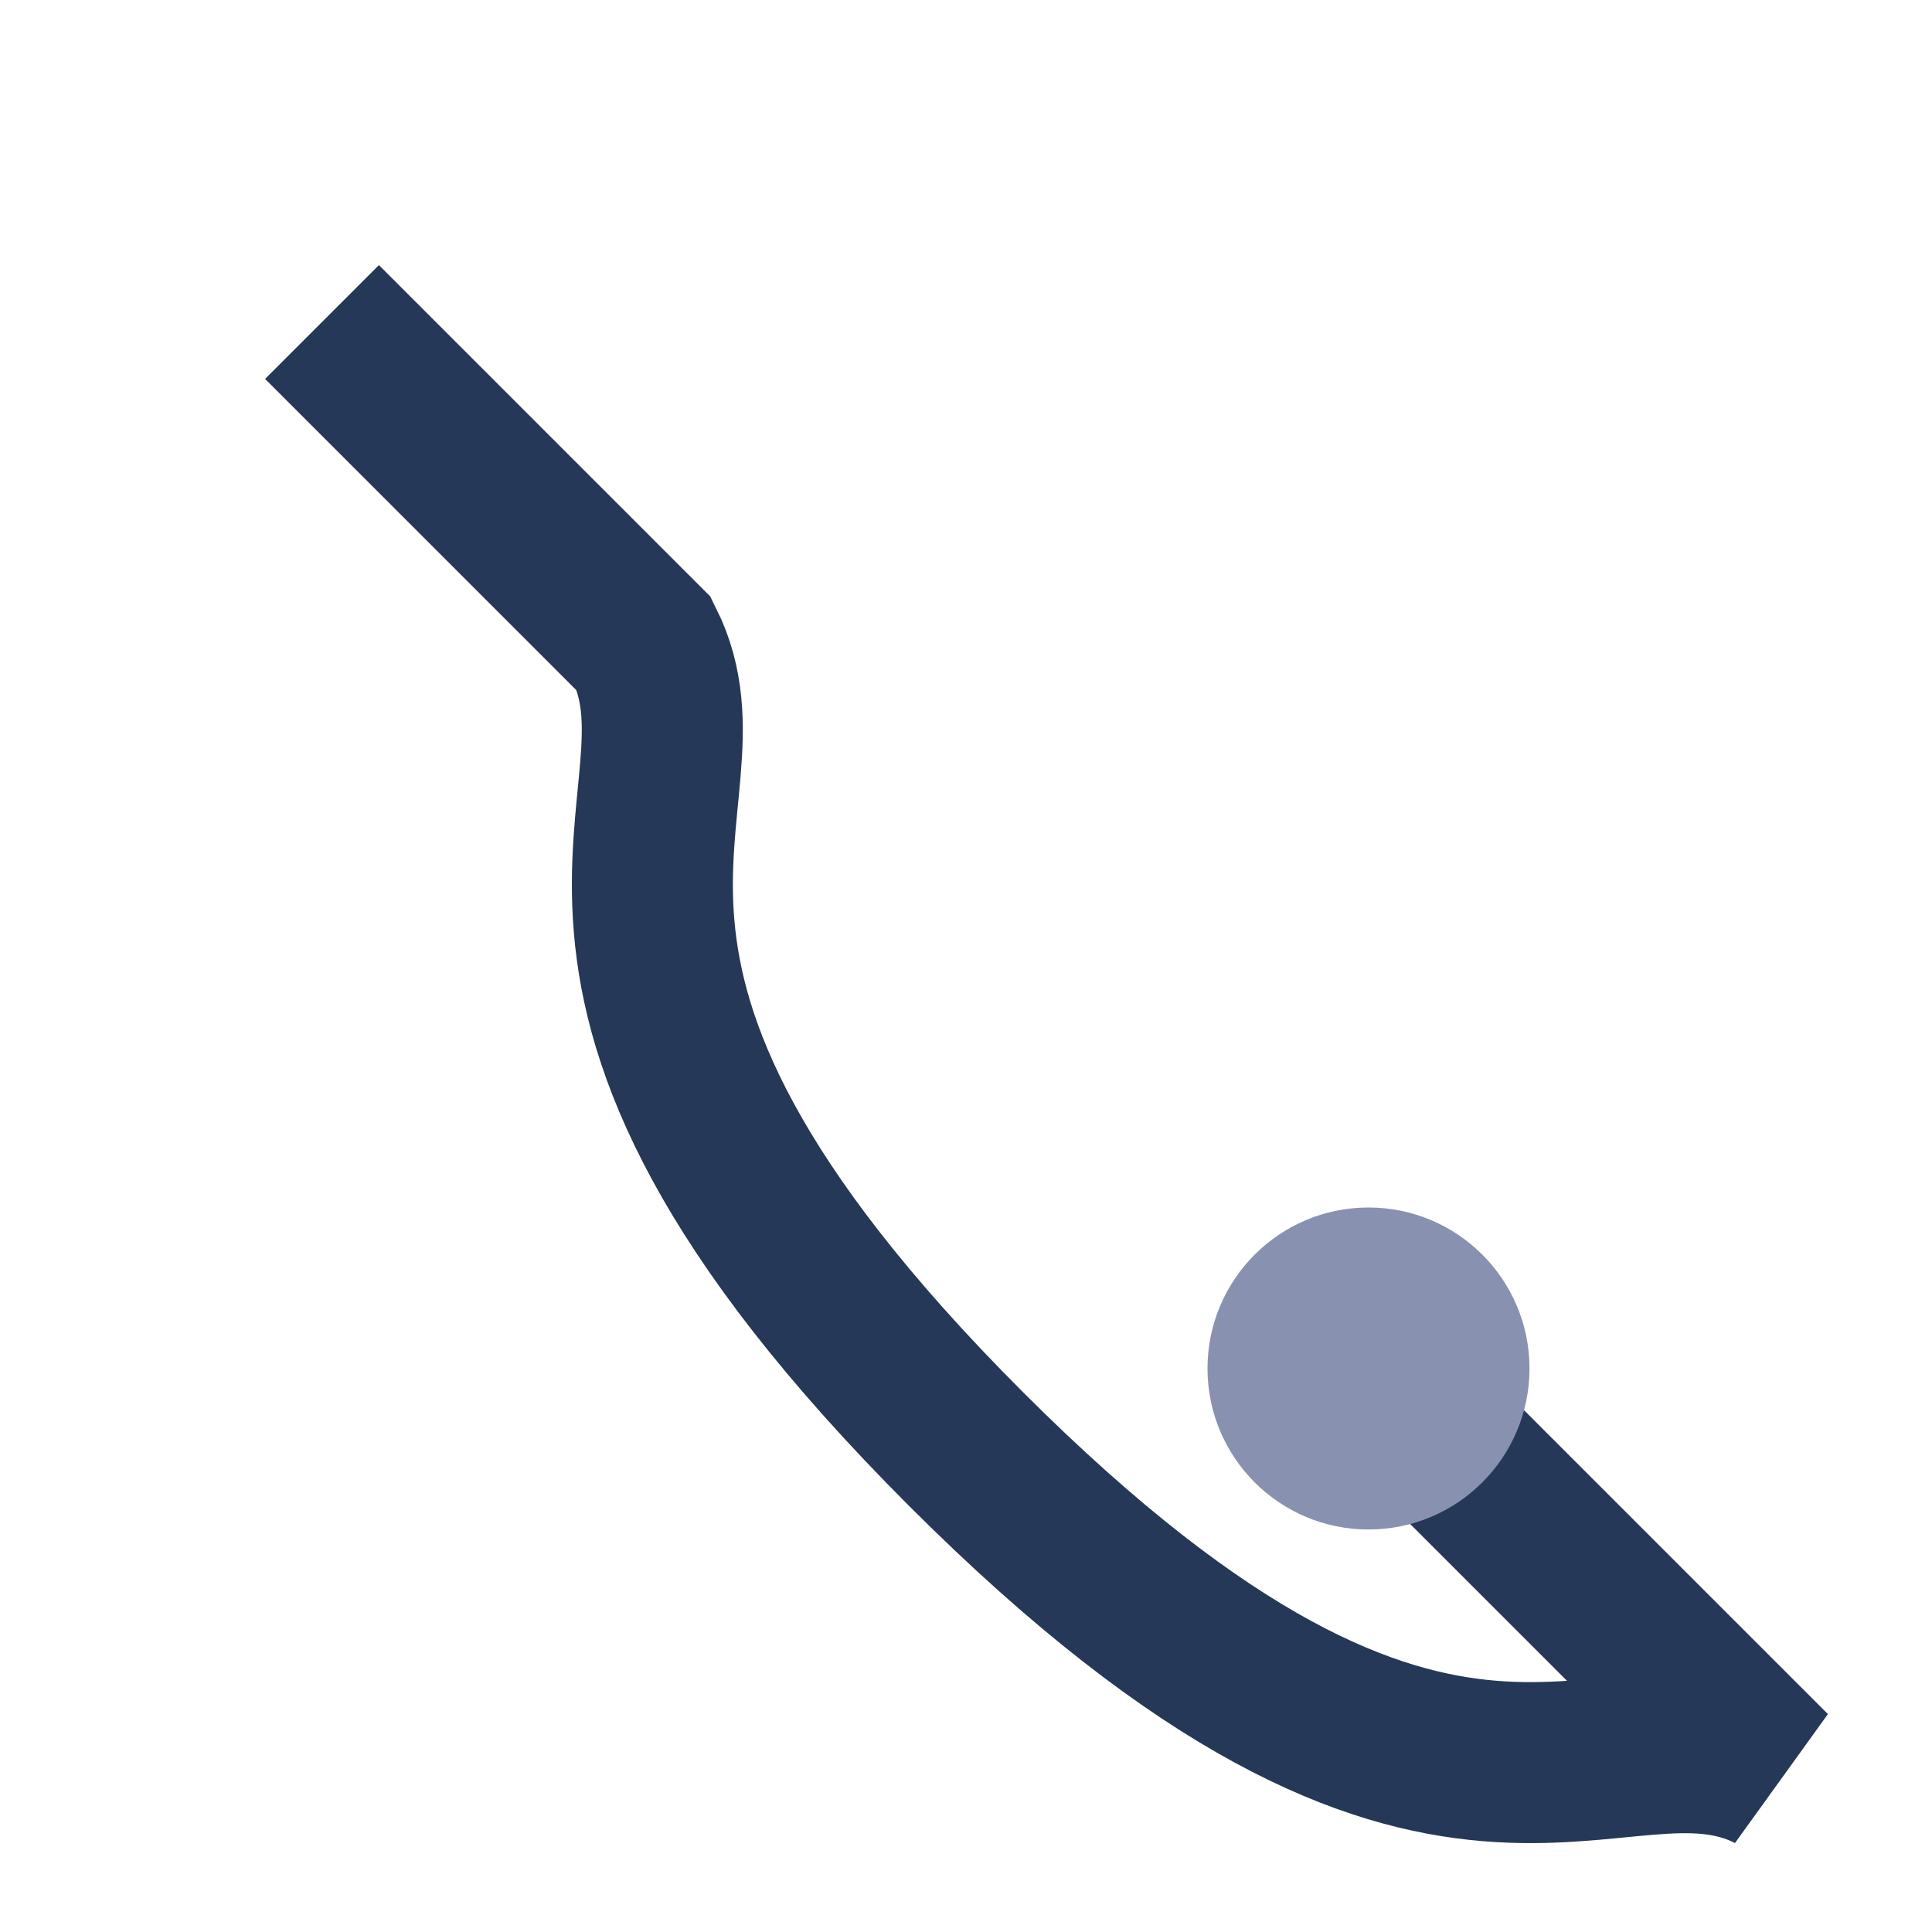
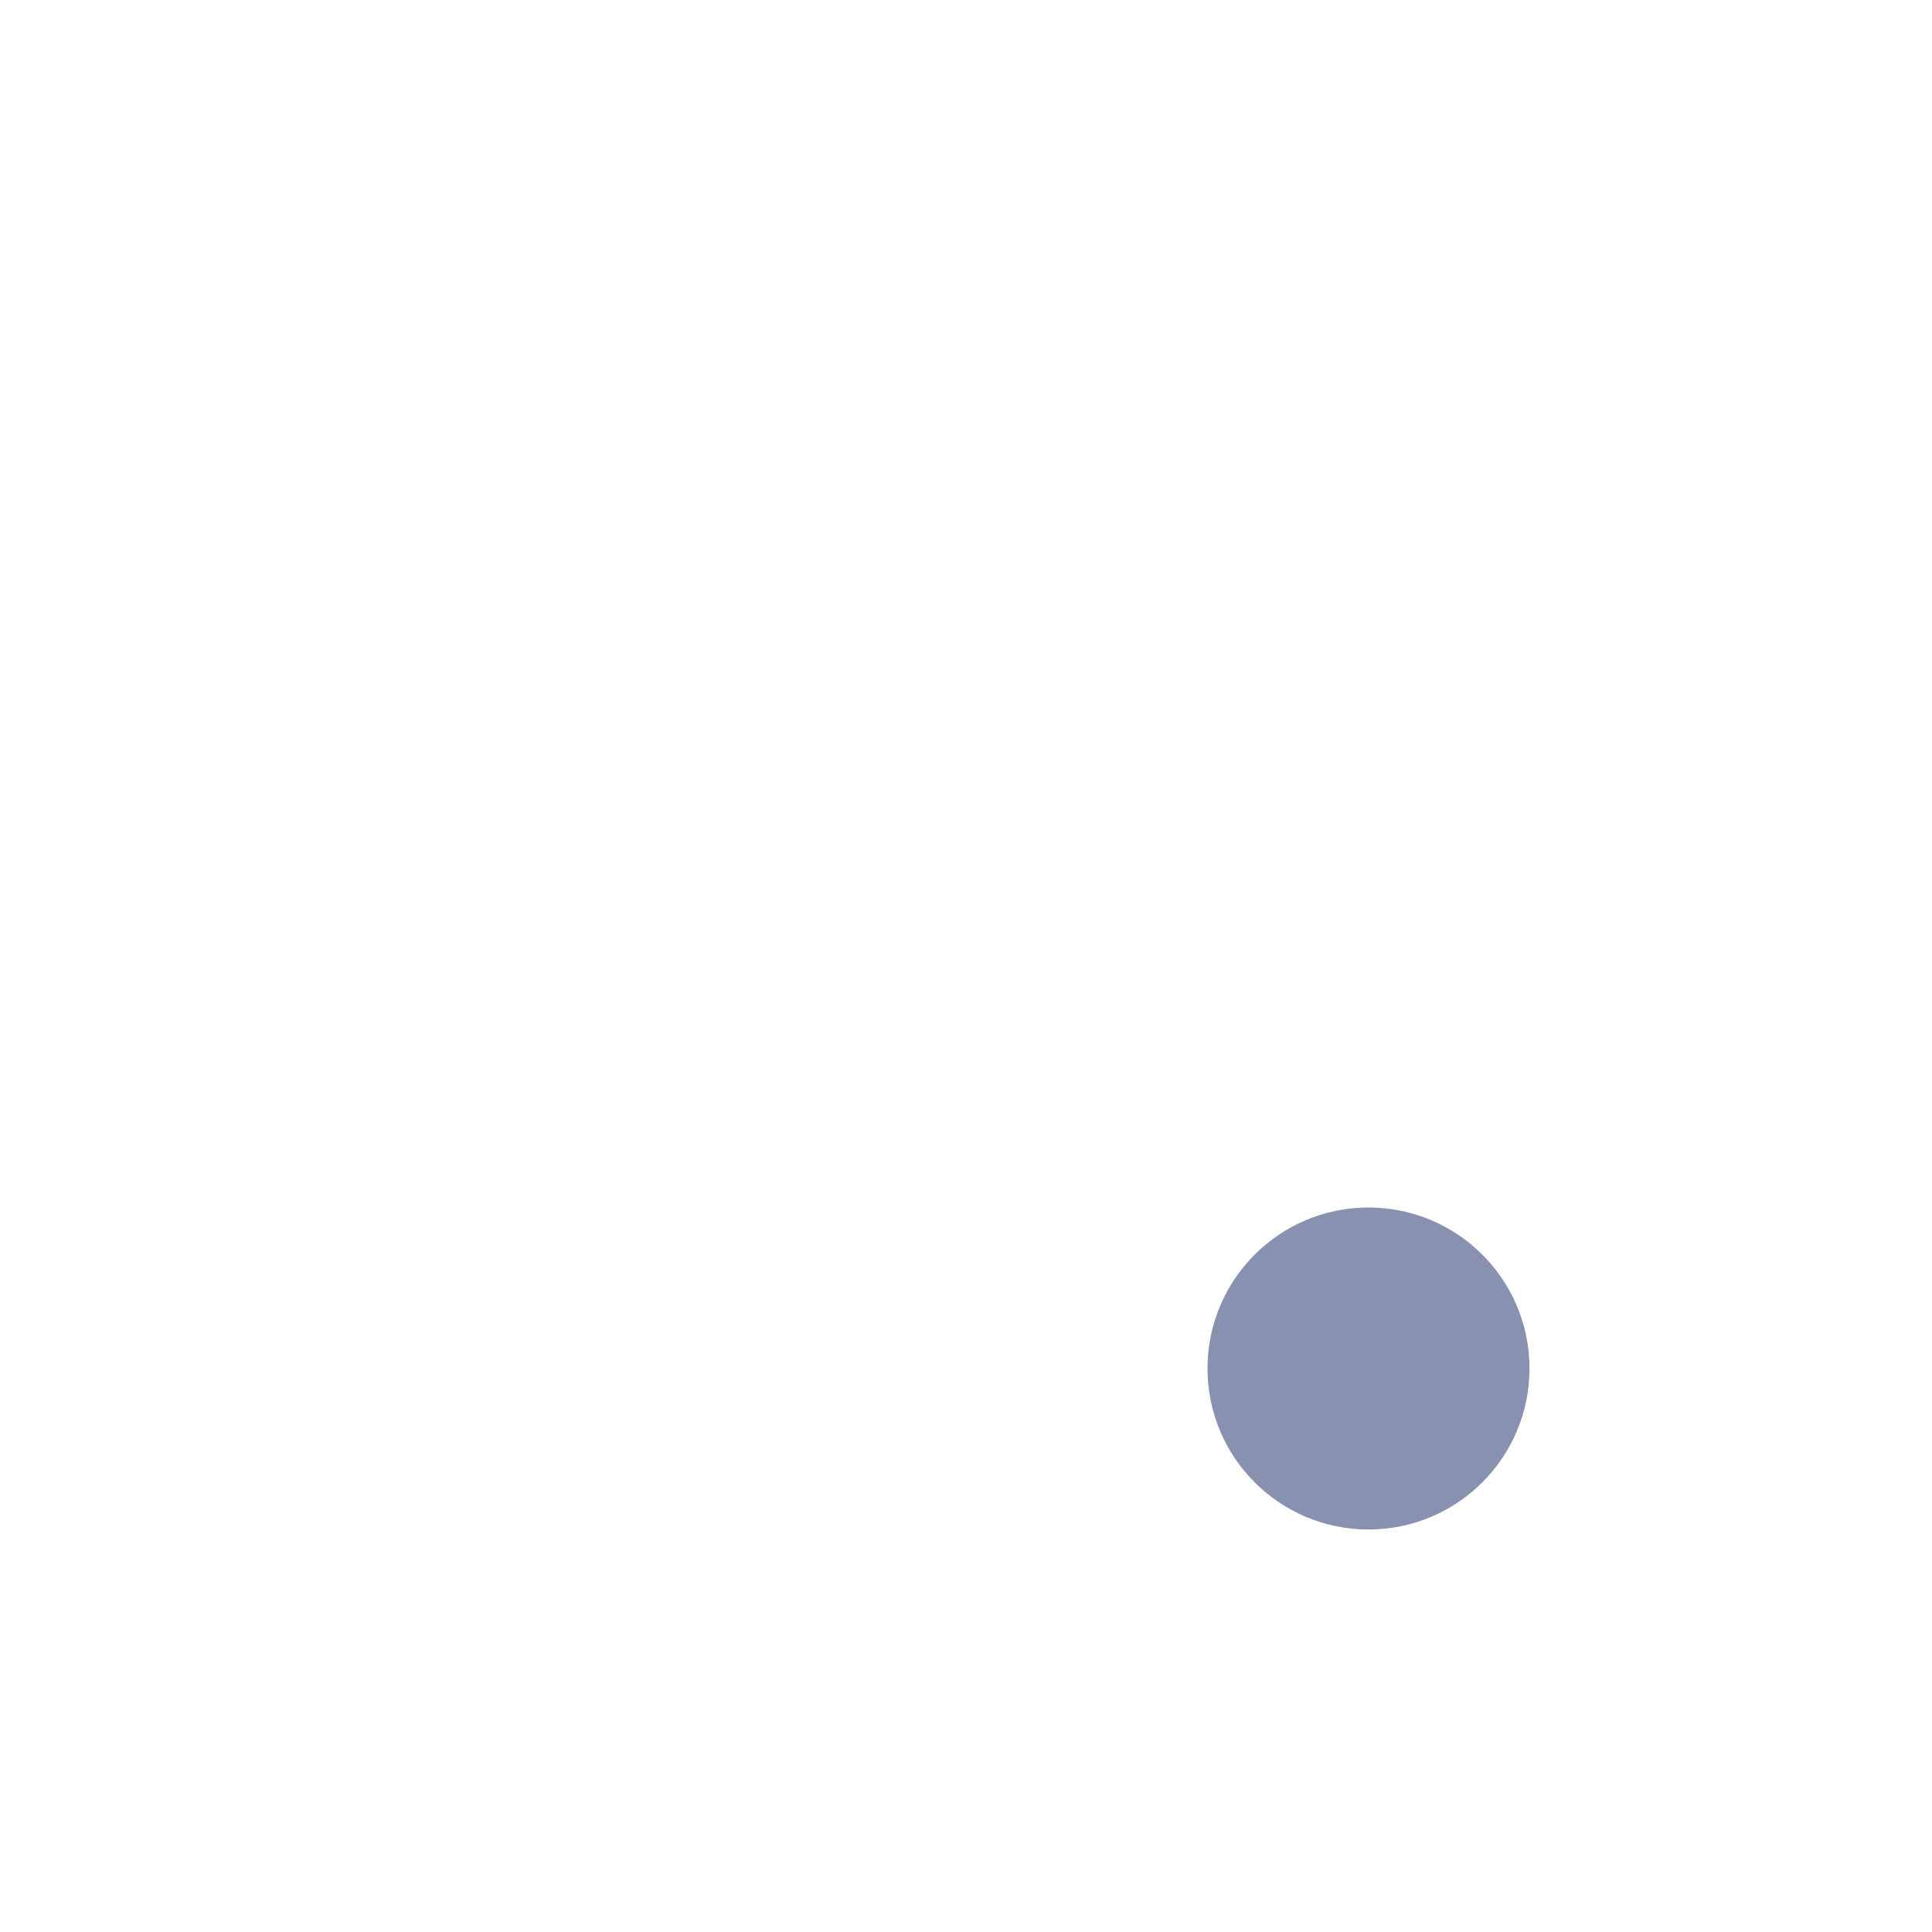
<svg xmlns="http://www.w3.org/2000/svg" width="24" height="24" viewBox="0 0 24 24">
-   <path d="M4 4l4 4c1 2-2 4 4 10 6 6 8 3 10 4l-4-4" stroke="#253858" stroke-width="2" fill="none" />
  <circle cx="17" cy="17" r="2" fill="#8892B0" />
</svg>